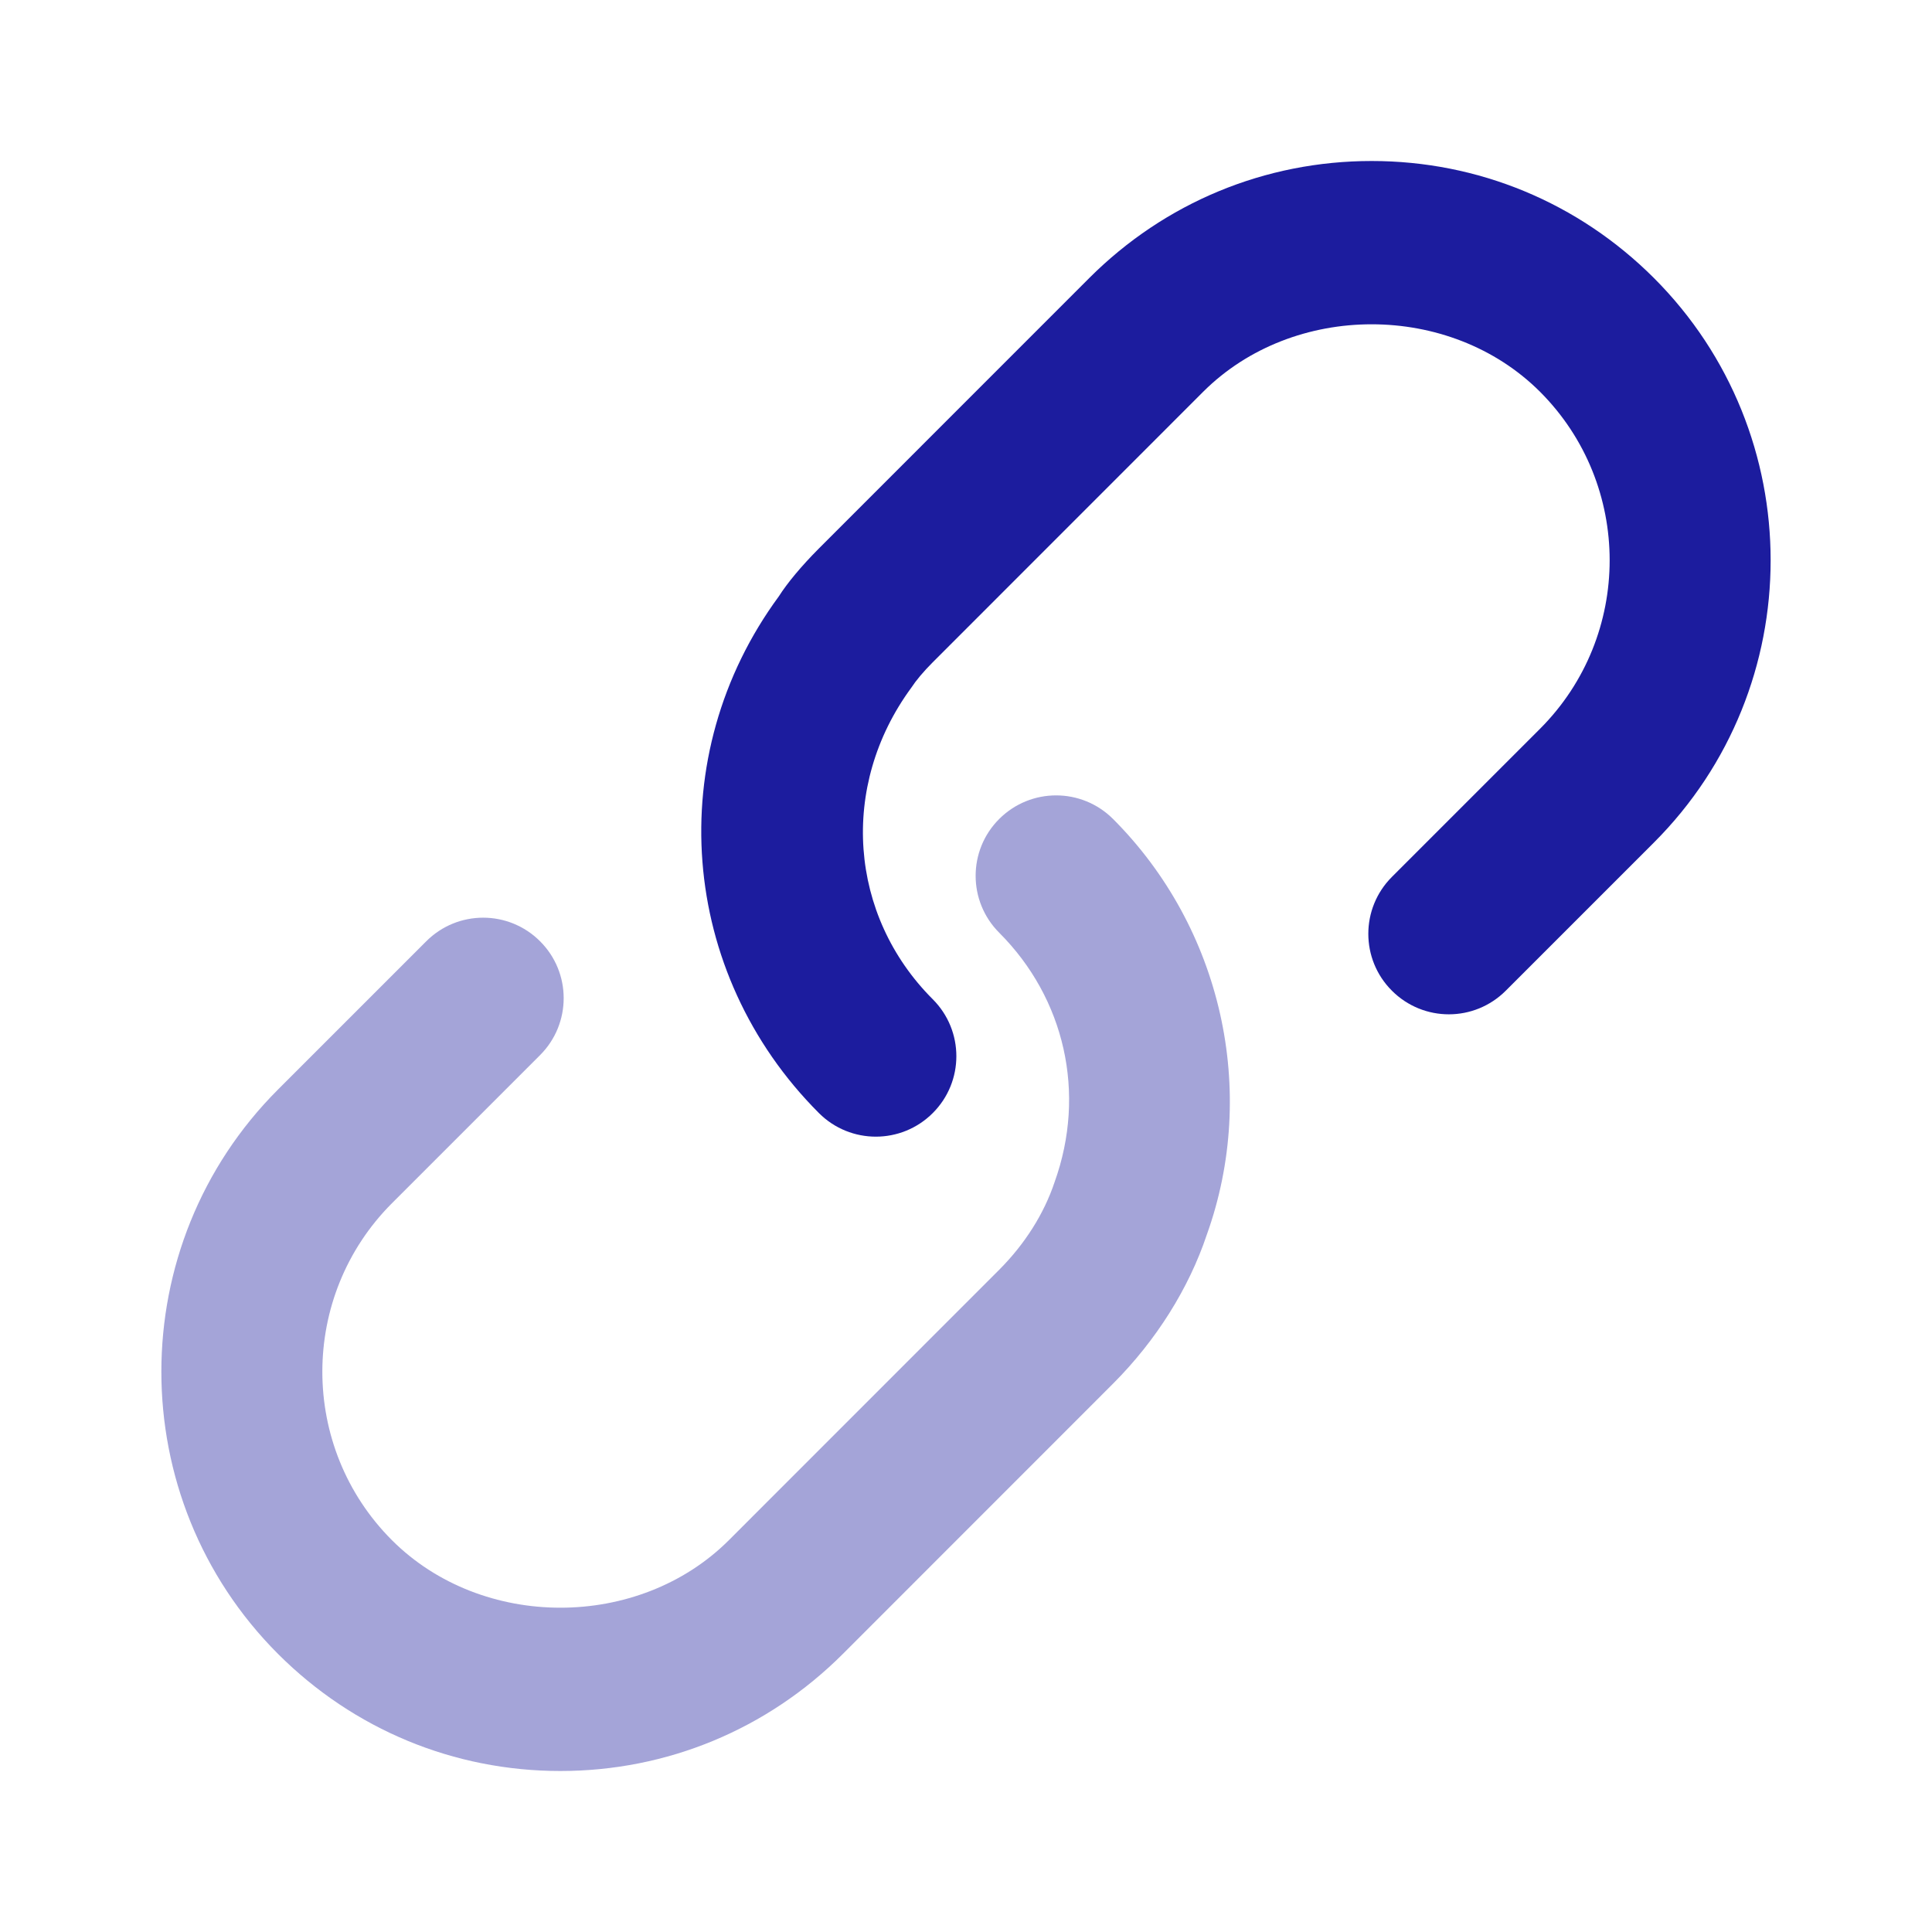
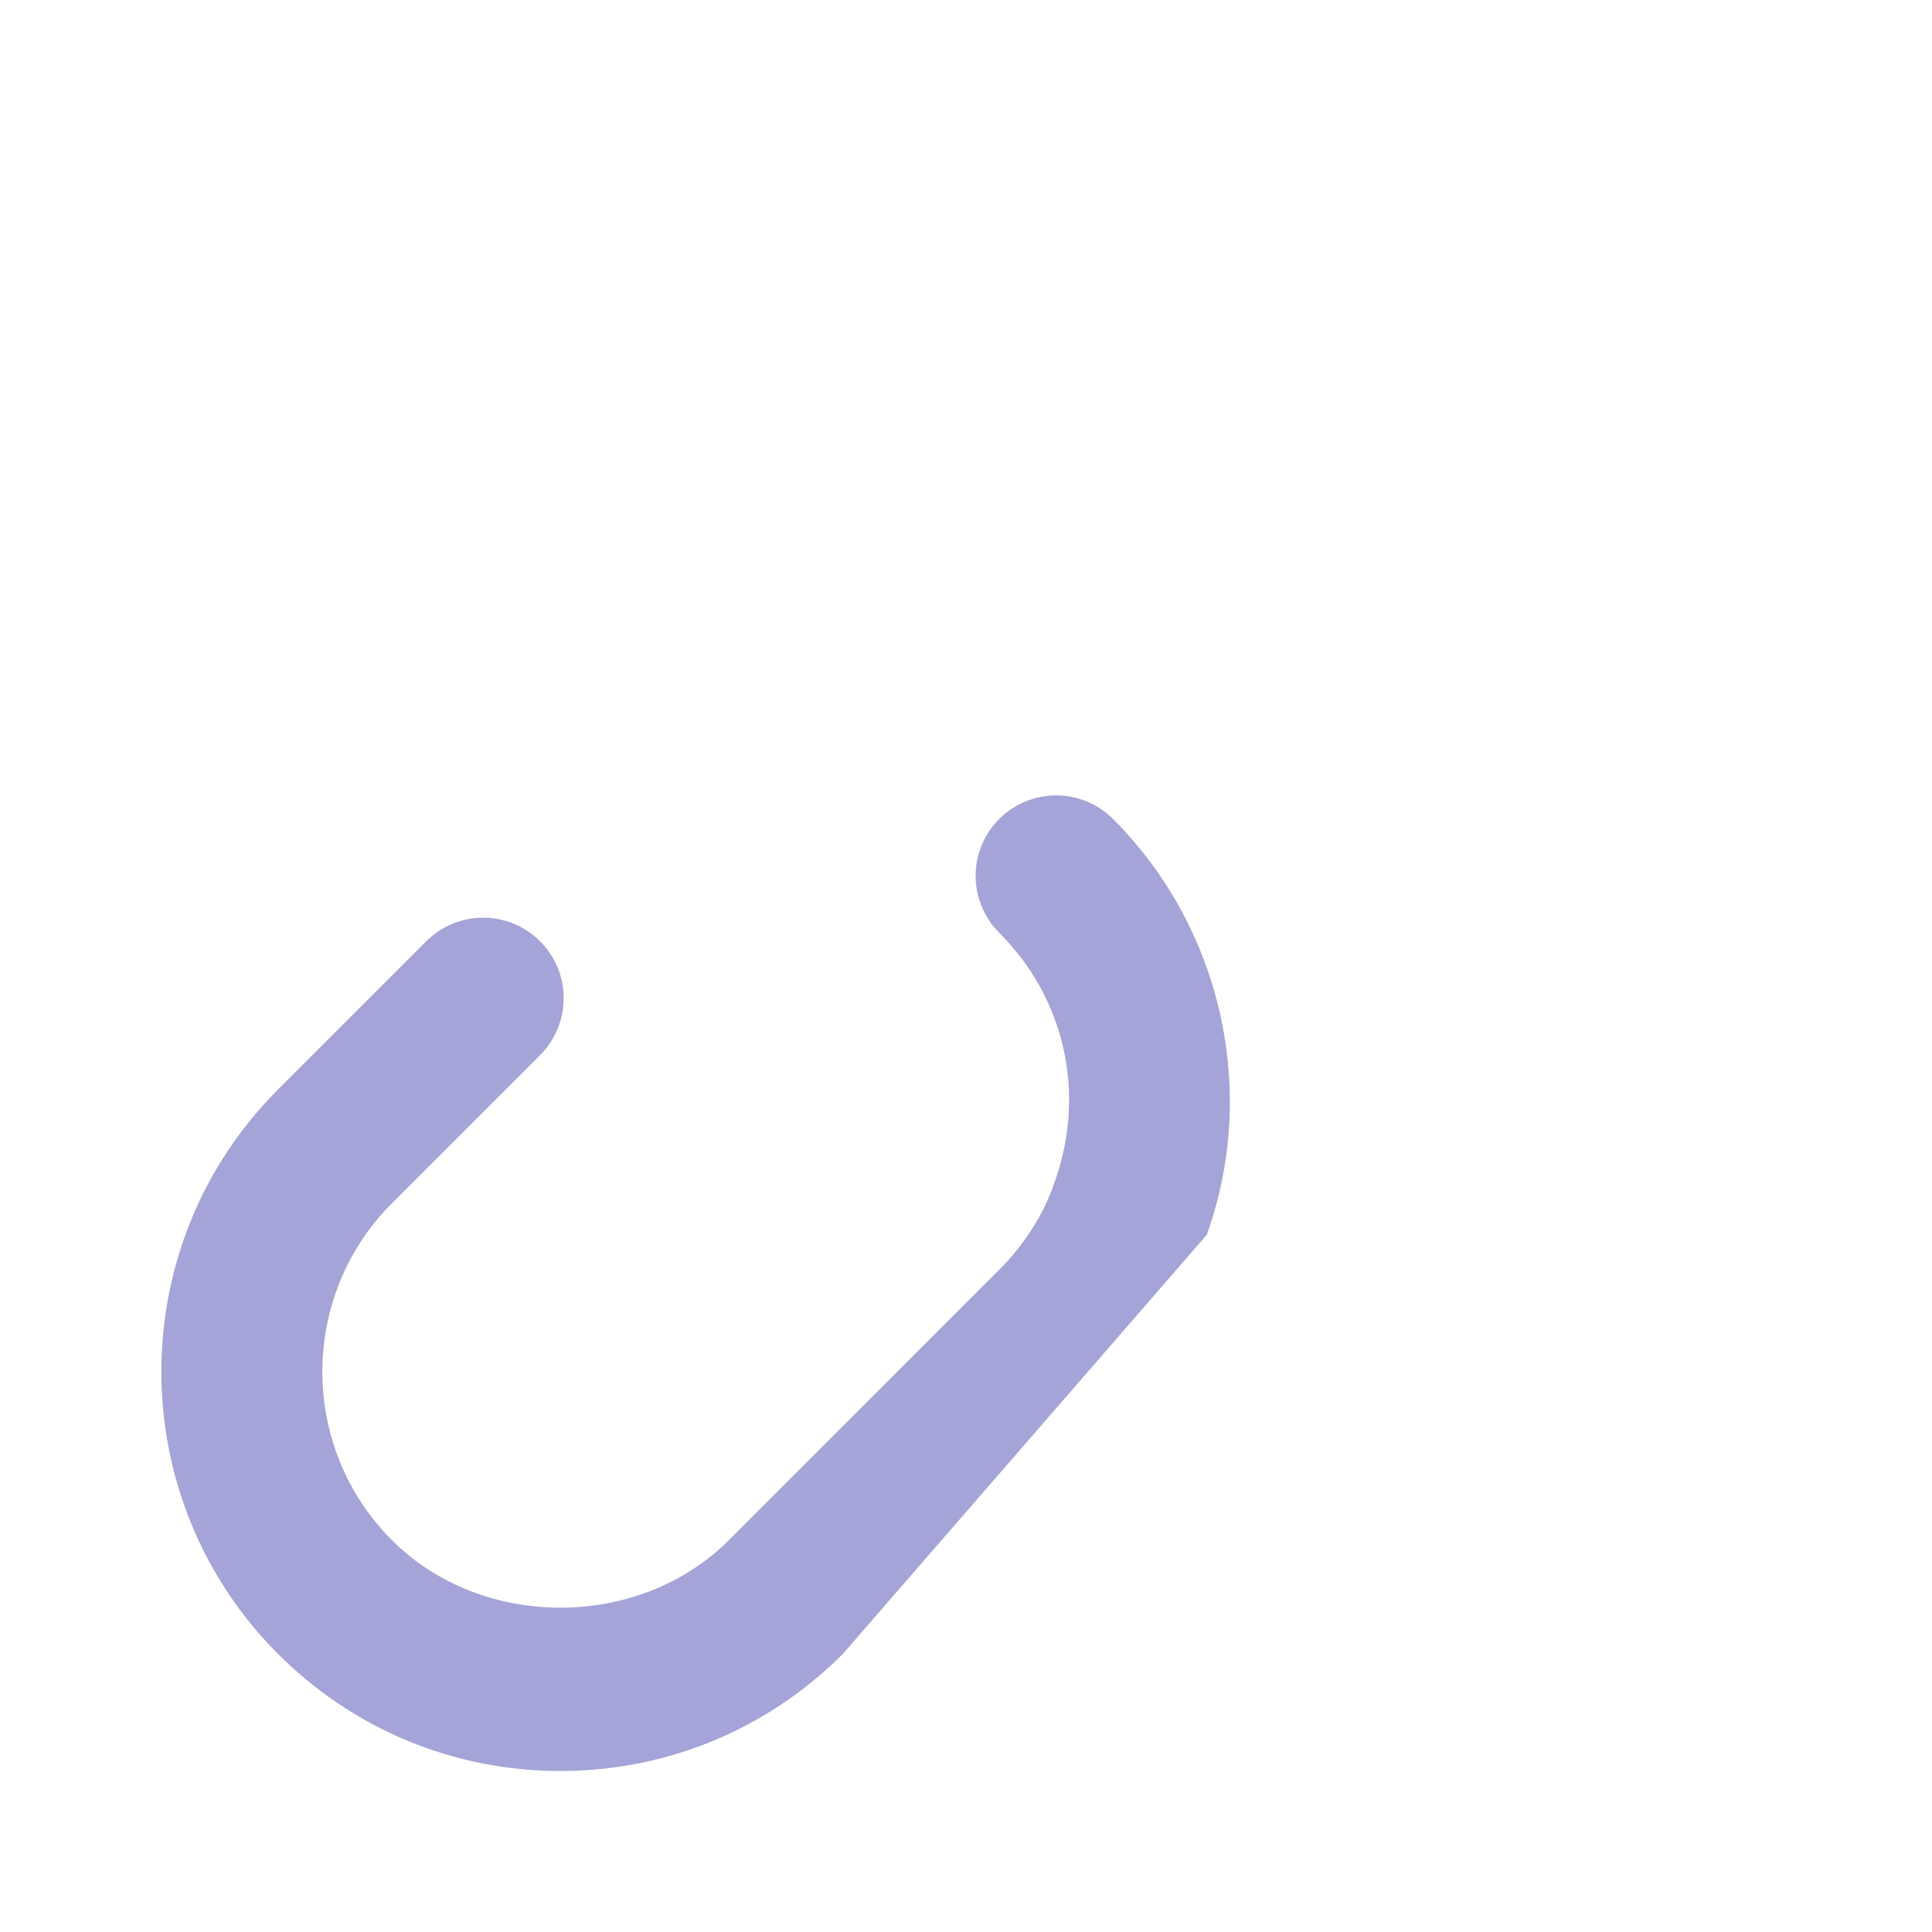
<svg xmlns="http://www.w3.org/2000/svg" width="24" height="24" viewBox="0 0 24 24" fill="none">
-   <path d="M10.88 14.12C10.624 14.12 10.368 14.022 10.173 13.827C8.431 12.084 8.222 9.384 9.675 7.408C9.779 7.244 9.953 7.034 10.172 6.814L13.532 3.453C14.47 2.516 15.715 2 17.039 2C18.362 2 19.607 2.516 20.545 3.453C22.479 5.387 22.479 8.534 20.545 10.467L18.705 12.307C18.314 12.698 17.682 12.698 17.291 12.307C16.9 11.917 16.9 11.284 17.291 10.893L19.131 9.053C20.284 7.899 20.284 6.021 19.131 4.867C18.012 3.749 16.066 3.749 14.946 4.867L11.587 8.227C11.47 8.344 11.38 8.452 11.319 8.545C10.422 9.768 10.548 11.375 11.587 12.413C11.978 12.804 11.978 13.437 11.587 13.827C11.392 14.022 11.136 14.12 10.88 14.12Z" fill="#1C1C9E" />
-   <path opacity="0.4" d="M6.961 22C5.638 22 4.393 21.484 3.455 20.547C1.521 18.613 1.521 15.466 3.455 13.533L5.295 11.693C5.686 11.302 6.318 11.302 6.709 11.693C7.1 12.083 7.1 12.716 6.709 13.107L4.869 14.947C3.716 16.101 3.716 17.979 4.869 19.133C5.988 20.251 7.934 20.251 9.054 19.133L12.413 15.773C12.731 15.454 12.97 15.077 13.101 14.683C13.496 13.583 13.229 12.404 12.413 11.587C12.022 11.196 12.022 10.563 12.413 10.173C12.804 9.783 13.436 9.783 13.827 10.174C15.176 11.524 15.633 13.551 14.991 15.339C14.768 16.005 14.363 16.651 13.827 17.188L10.468 20.548C9.53 21.484 8.285 22 6.961 22Z" fill="#1C1C9E" />
+   <path opacity="0.4" d="M6.961 22C5.638 22 4.393 21.484 3.455 20.547C1.521 18.613 1.521 15.466 3.455 13.533L5.295 11.693C5.686 11.302 6.318 11.302 6.709 11.693C7.1 12.083 7.1 12.716 6.709 13.107L4.869 14.947C3.716 16.101 3.716 17.979 4.869 19.133C5.988 20.251 7.934 20.251 9.054 19.133L12.413 15.773C12.731 15.454 12.97 15.077 13.101 14.683C13.496 13.583 13.229 12.404 12.413 11.587C12.022 11.196 12.022 10.563 12.413 10.173C12.804 9.783 13.436 9.783 13.827 10.174C15.176 11.524 15.633 13.551 14.991 15.339L10.468 20.548C9.53 21.484 8.285 22 6.961 22Z" fill="#1C1C9E" />
</svg>